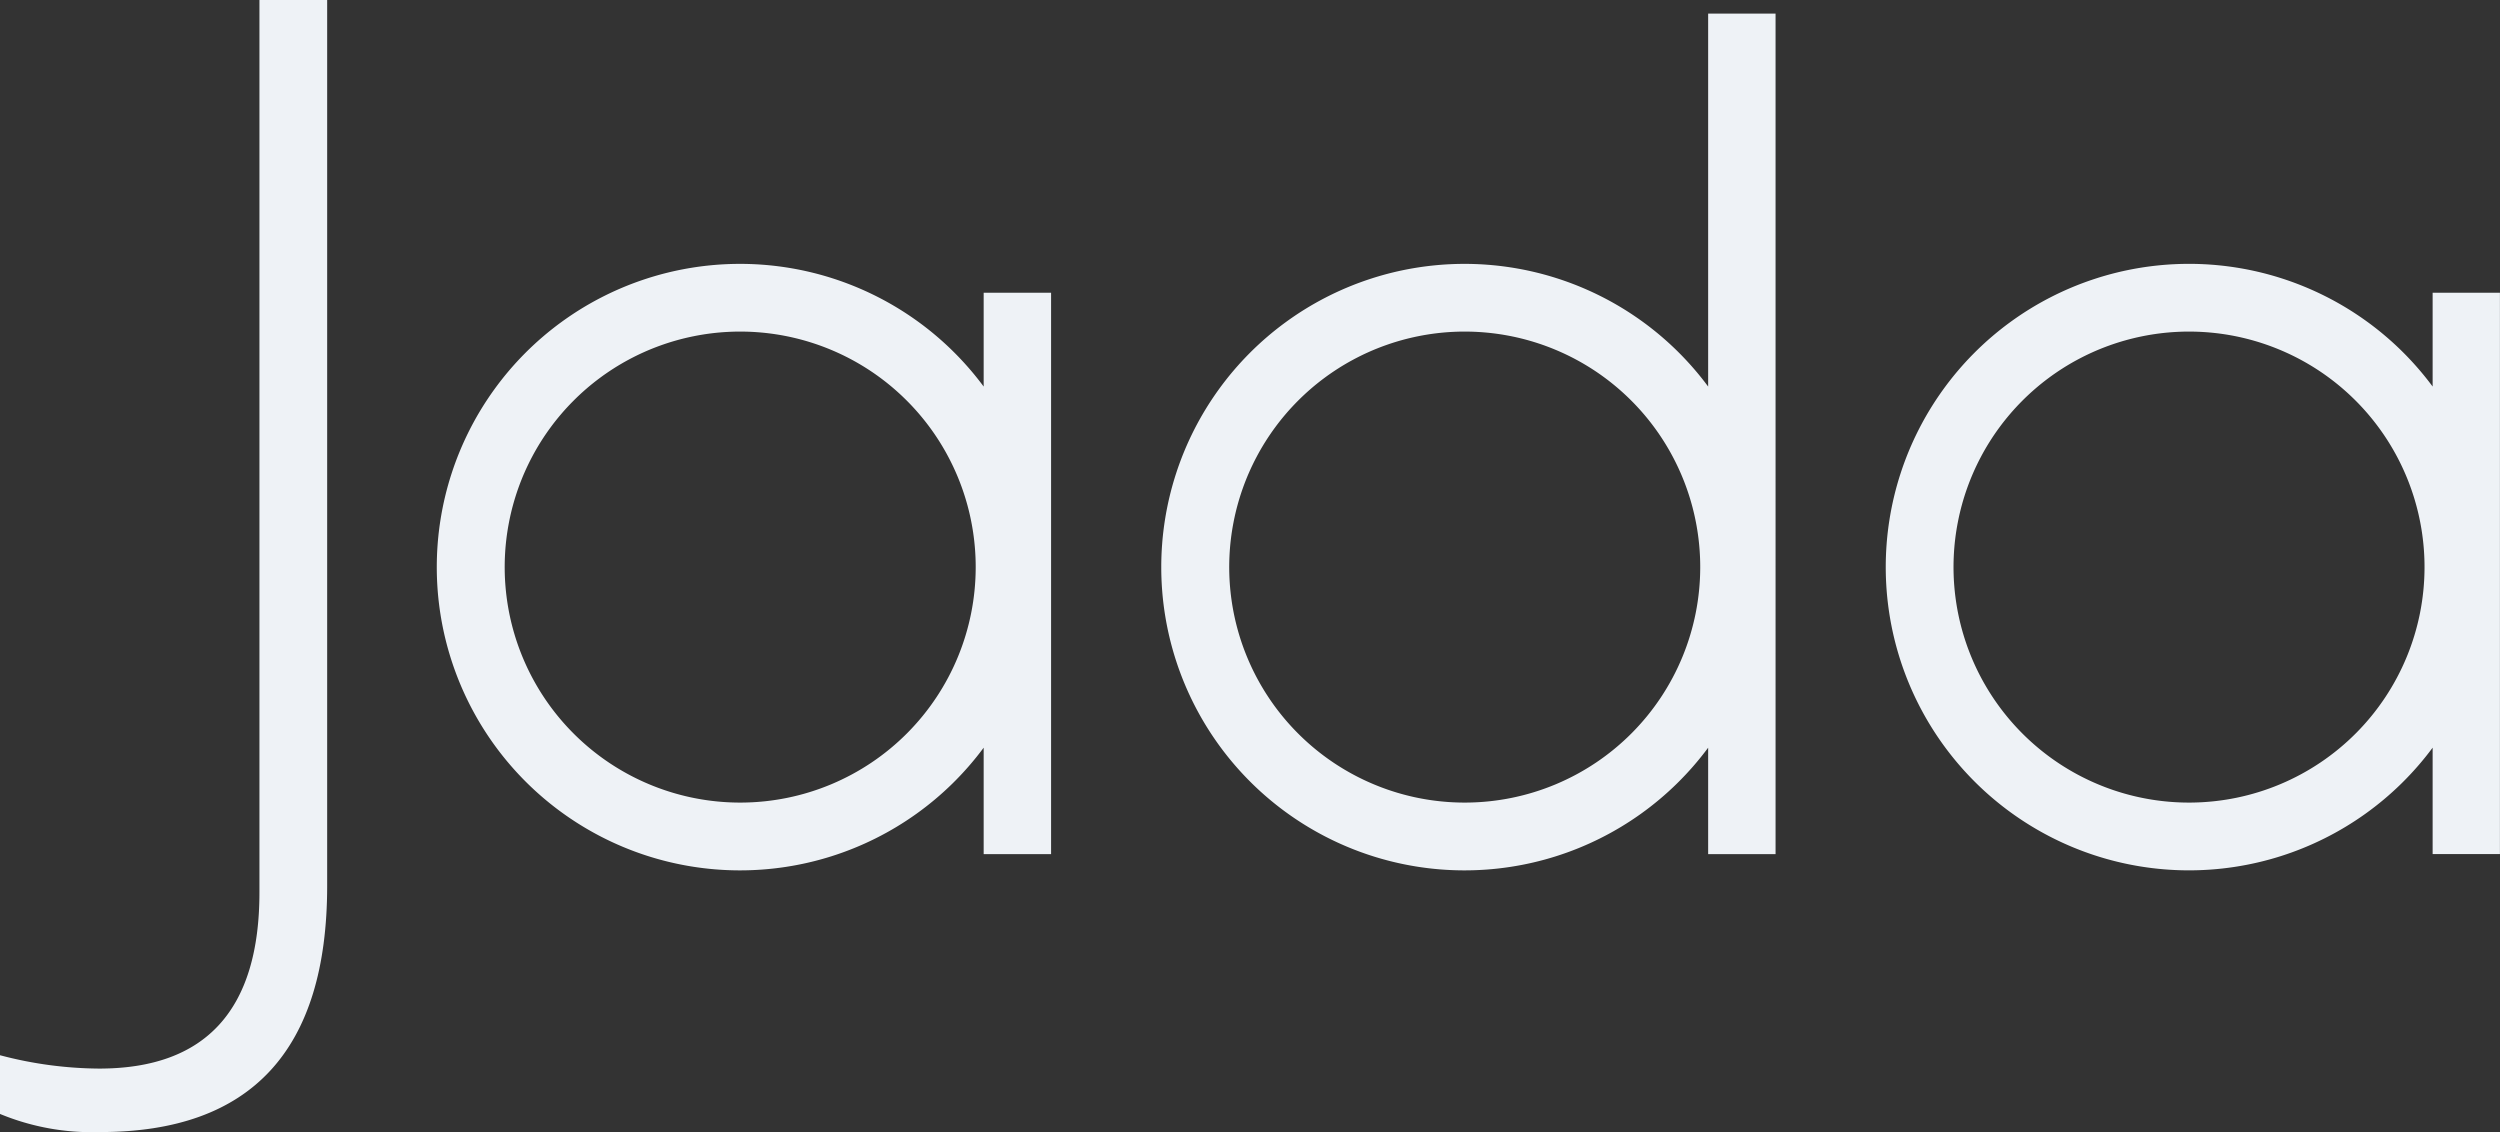
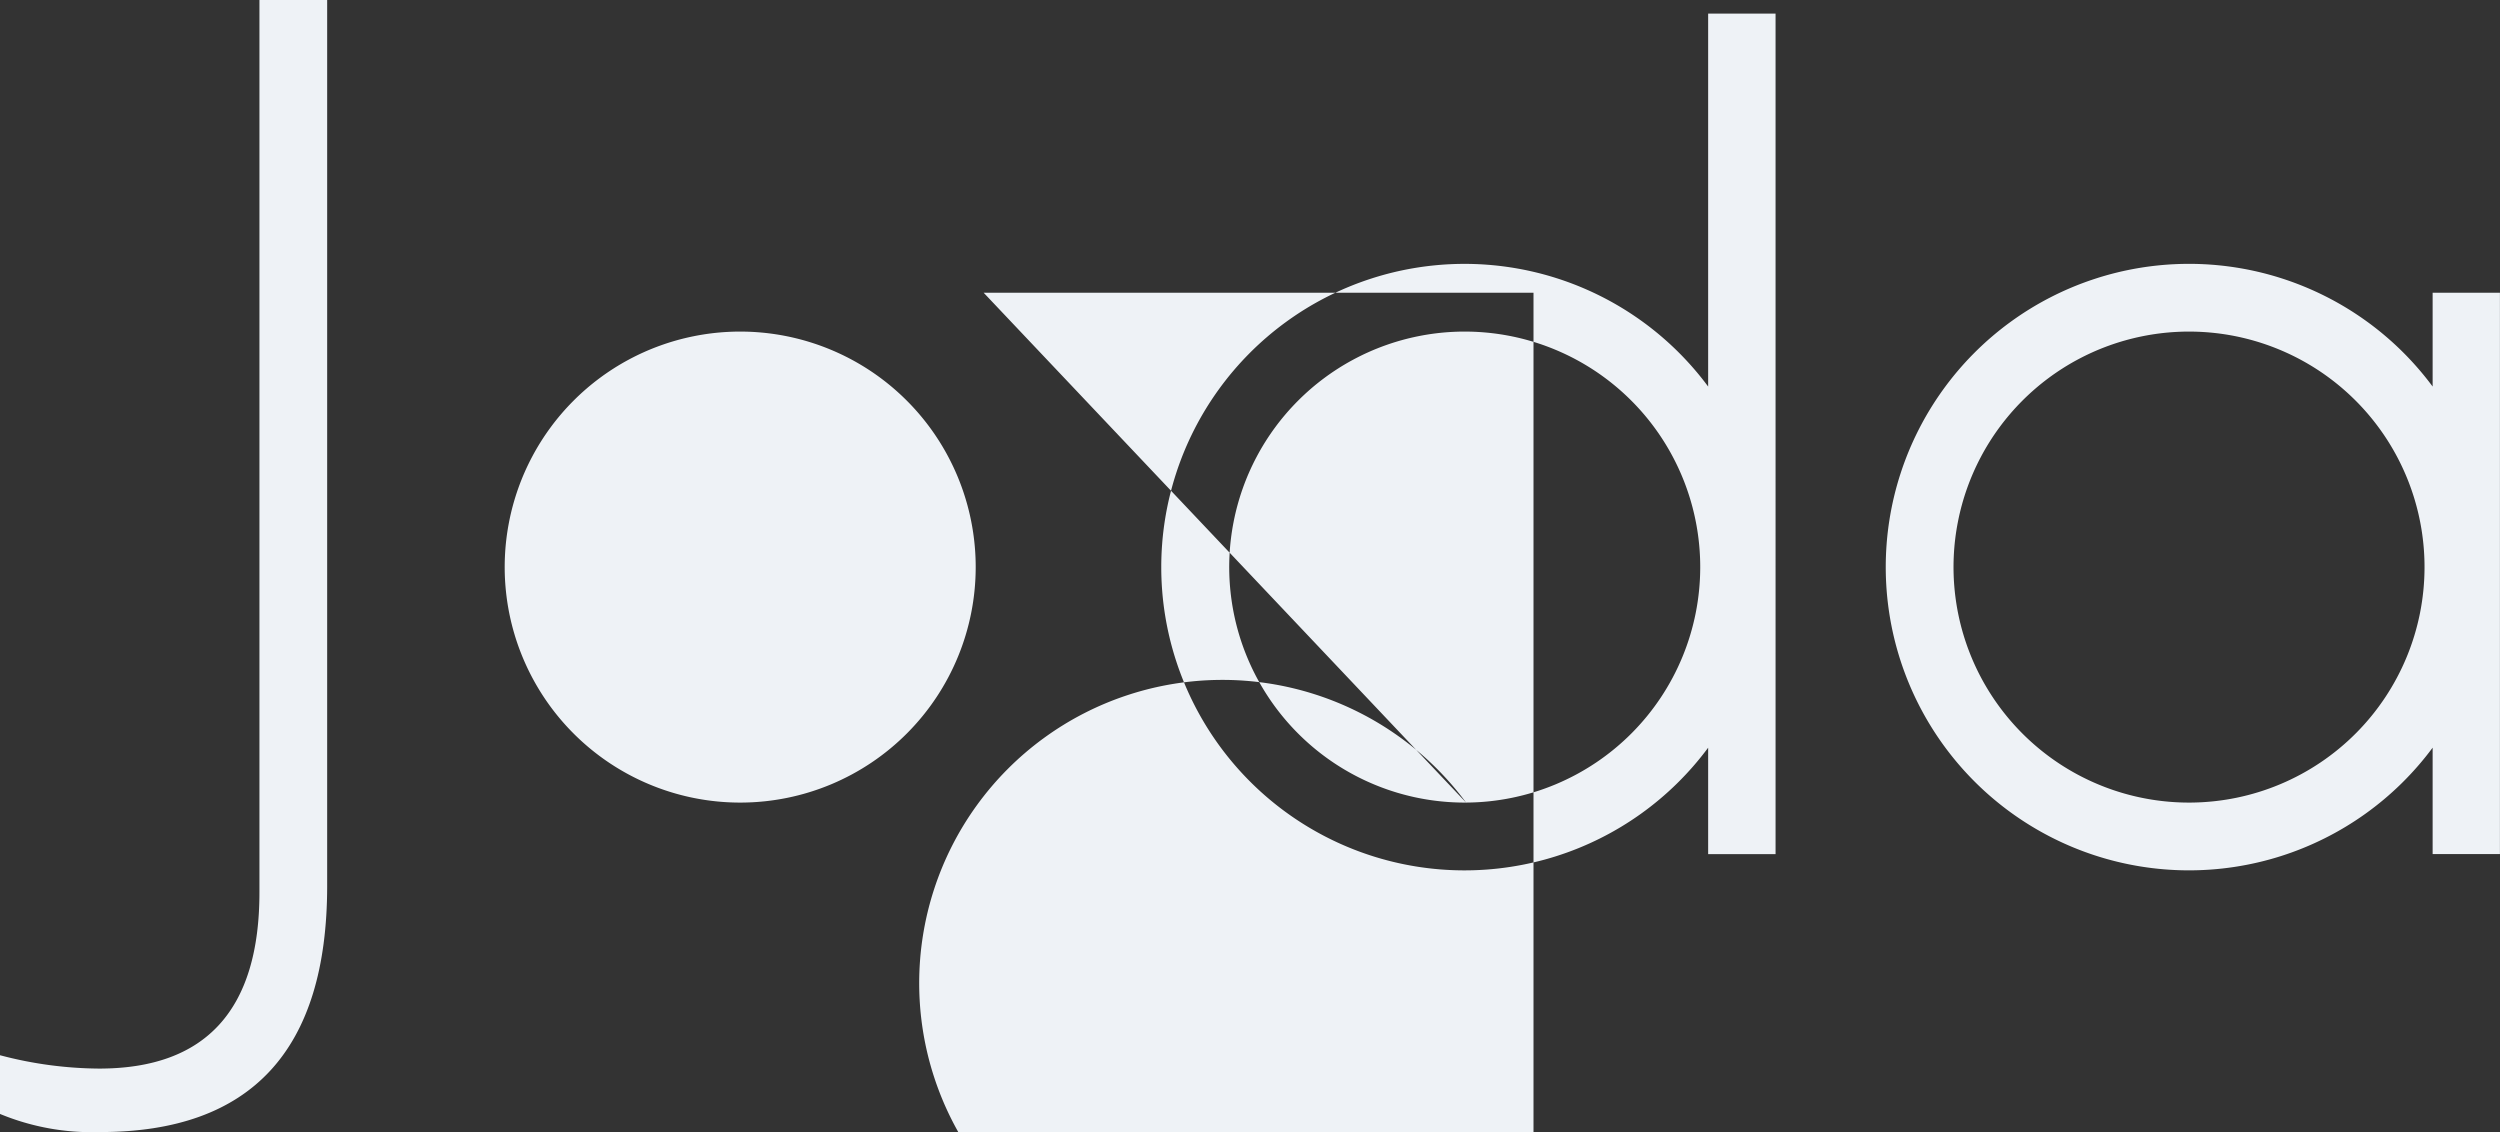
<svg xmlns="http://www.w3.org/2000/svg" width="110.403" height="50" viewBox="0 0 110.403 50">
  <rect x="0" y="0" width="110.403" height="50" fill="#333333" stroke="none" />
-   <path id="jada-logo-full" d="M11.457,39.408q0,7.782-7.082,7.782A17.485,17.485,0,0,1,0,46.6v2.593a10.624,10.624,0,0,0,4.424.8q10.024,0,10.024-10.876V0H11.457ZM75.434,17.071a13.392,13.392,0,1,0,0,15.948v4.7h2.977V.6H75.434ZM64.744,35.443a10.4,10.4,0,1,1,10.34-10.4,10.4,10.4,0,0,1-10.34,10.4ZM43.44,17.071a13.392,13.392,0,1,0,0,15.948v4.7h2.977V12.928H43.44ZM32.748,35.443a10.4,10.4,0,1,1,10.34-10.4,10.4,10.4,0,0,1-10.34,10.4Zm74.68-22.516v4.143a13.392,13.392,0,1,0,0,15.948v4.7H110.4V12.928ZM96.736,35.443a10.4,10.4,0,1,1,10.334-10.4,10.4,10.4,0,0,1-10.334,10.4Z" fill="#eef2f6" fill-rule="evenodd" />
+   <path id="jada-logo-full" d="M11.457,39.408q0,7.782-7.082,7.782A17.485,17.485,0,0,1,0,46.6v2.593a10.624,10.624,0,0,0,4.424.8q10.024,0,10.024-10.876V0H11.457ZM75.434,17.071a13.392,13.392,0,1,0,0,15.948v4.7h2.977V.6H75.434ZM64.744,35.443a10.4,10.4,0,1,1,10.34-10.4,10.4,10.4,0,0,1-10.34,10.4Za13.392,13.392,0,1,0,0,15.948v4.7h2.977V12.928H43.44ZM32.748,35.443a10.4,10.4,0,1,1,10.34-10.4,10.4,10.4,0,0,1-10.34,10.4Zm74.68-22.516v4.143a13.392,13.392,0,1,0,0,15.948v4.7H110.4V12.928ZM96.736,35.443a10.4,10.4,0,1,1,10.334-10.4,10.4,10.4,0,0,1-10.334,10.4Z" fill="#eef2f6" fill-rule="evenodd" />
</svg>